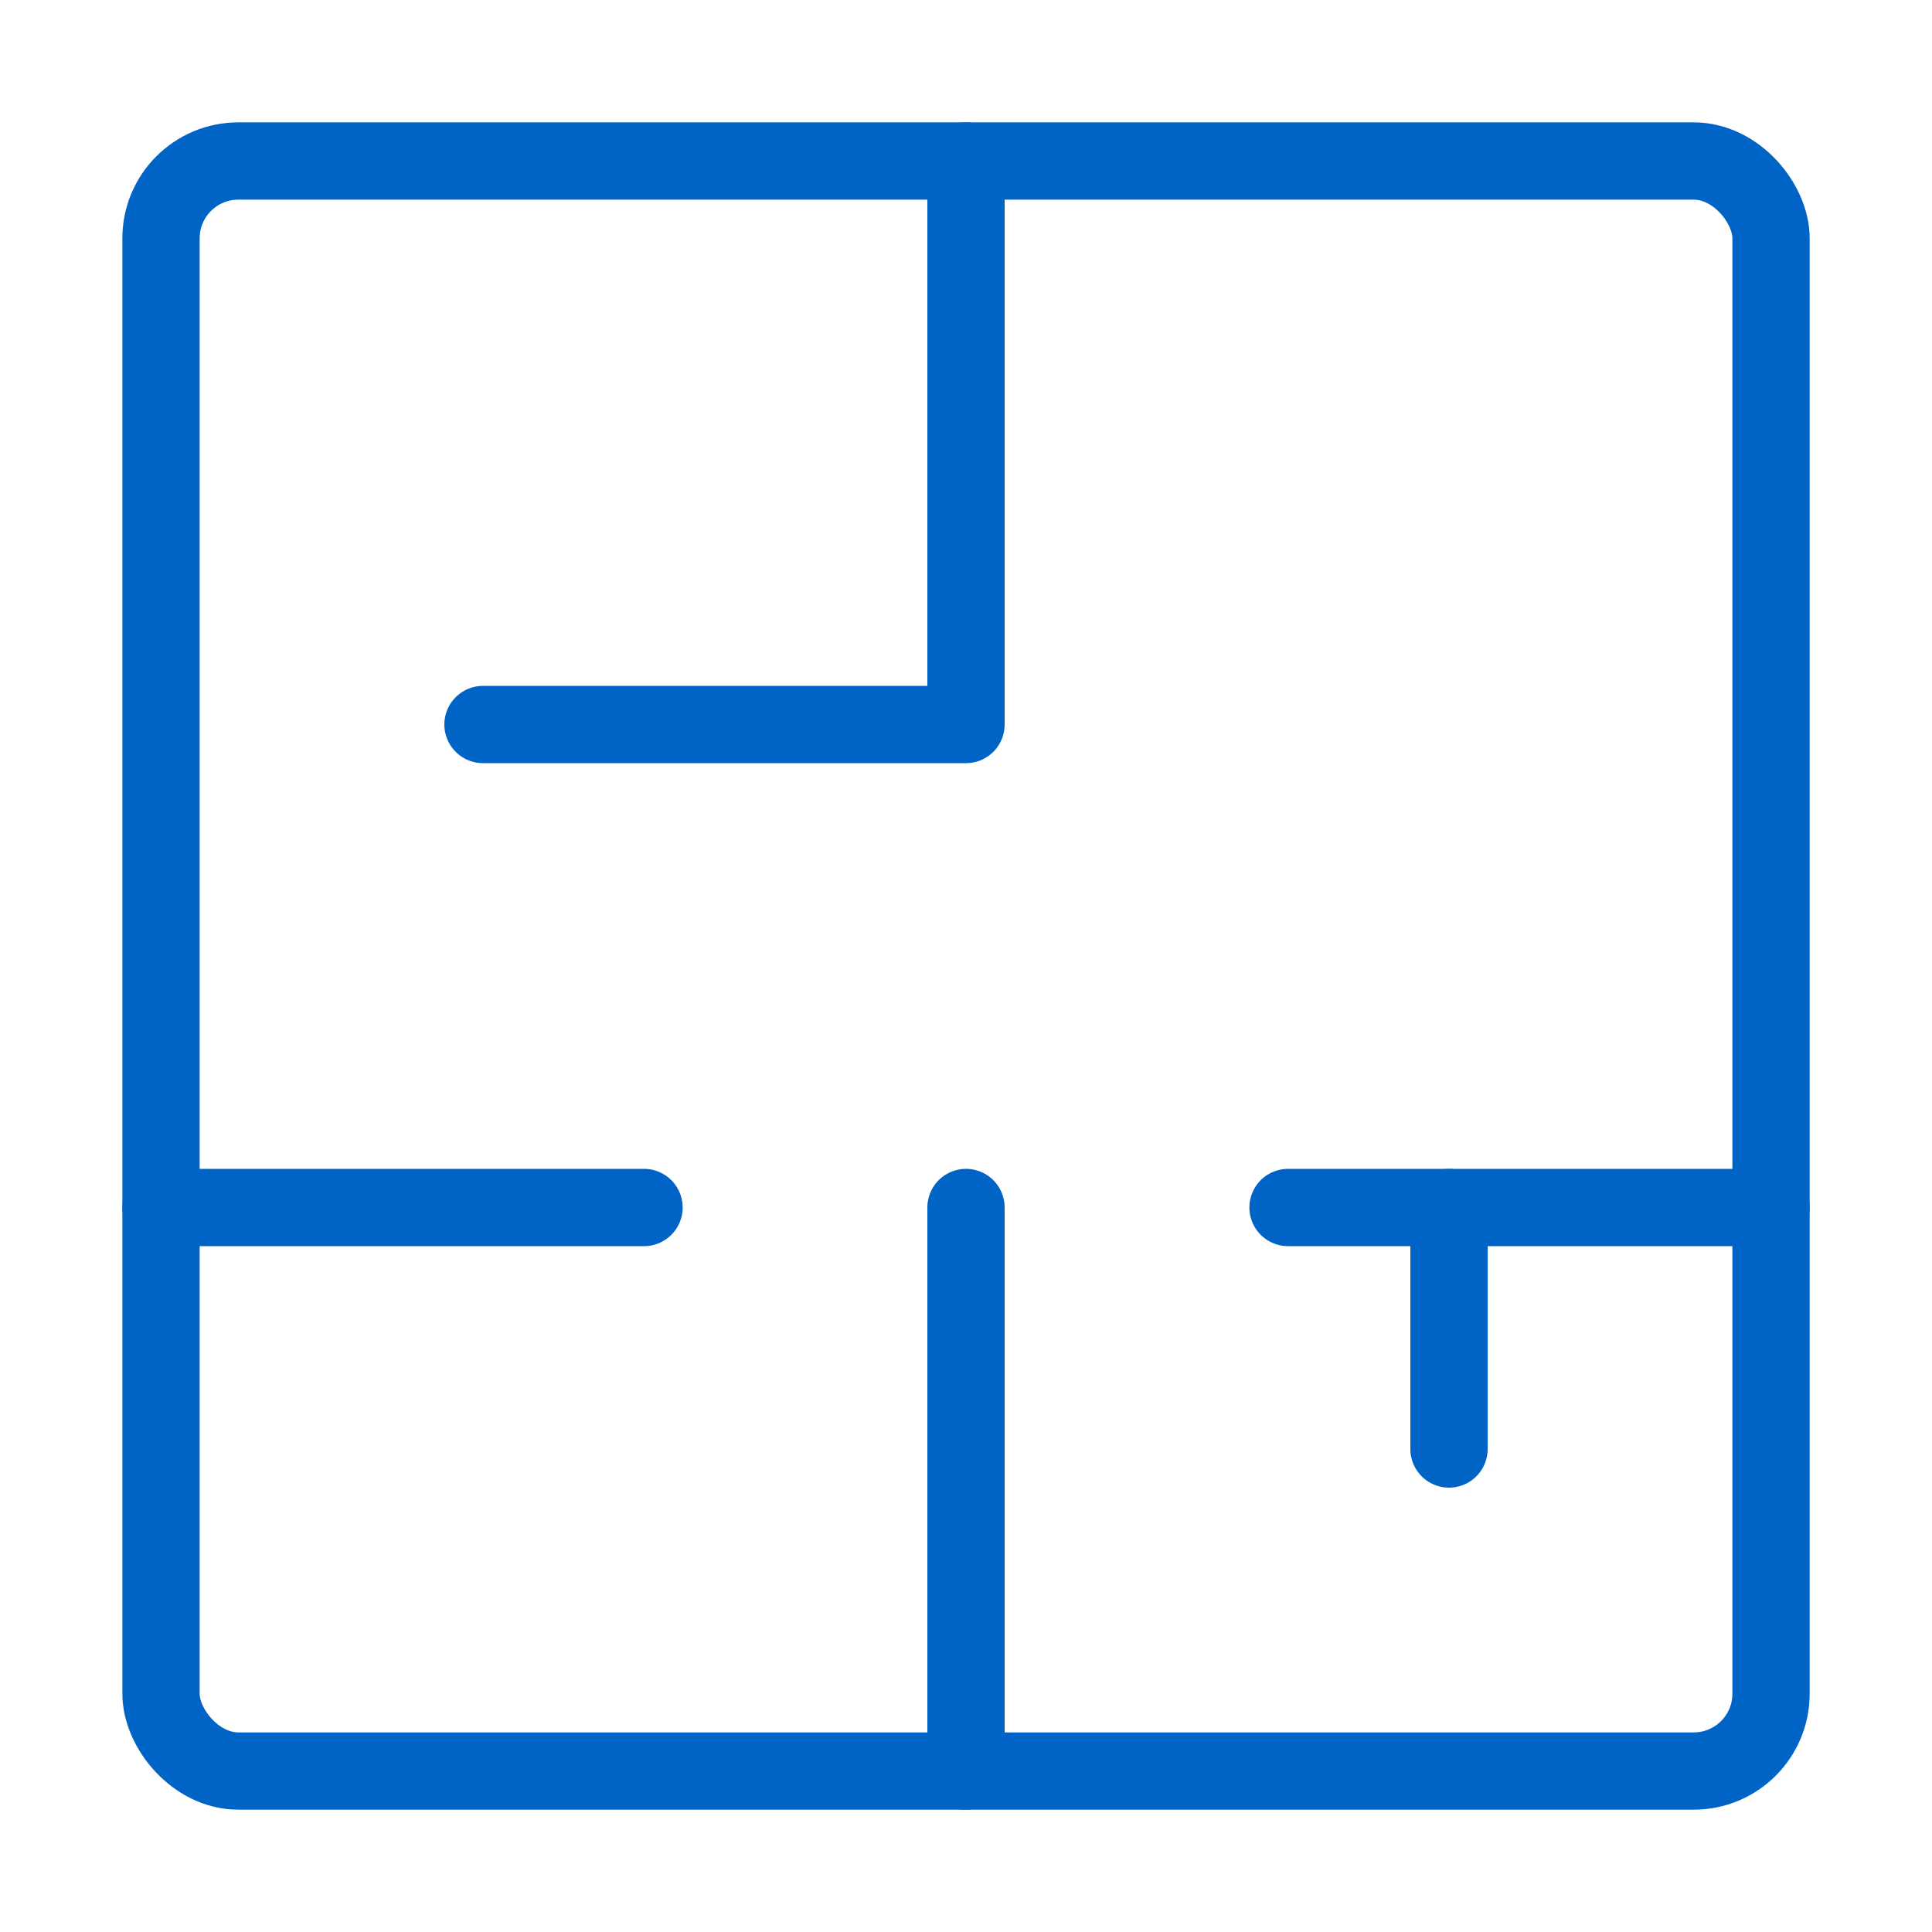
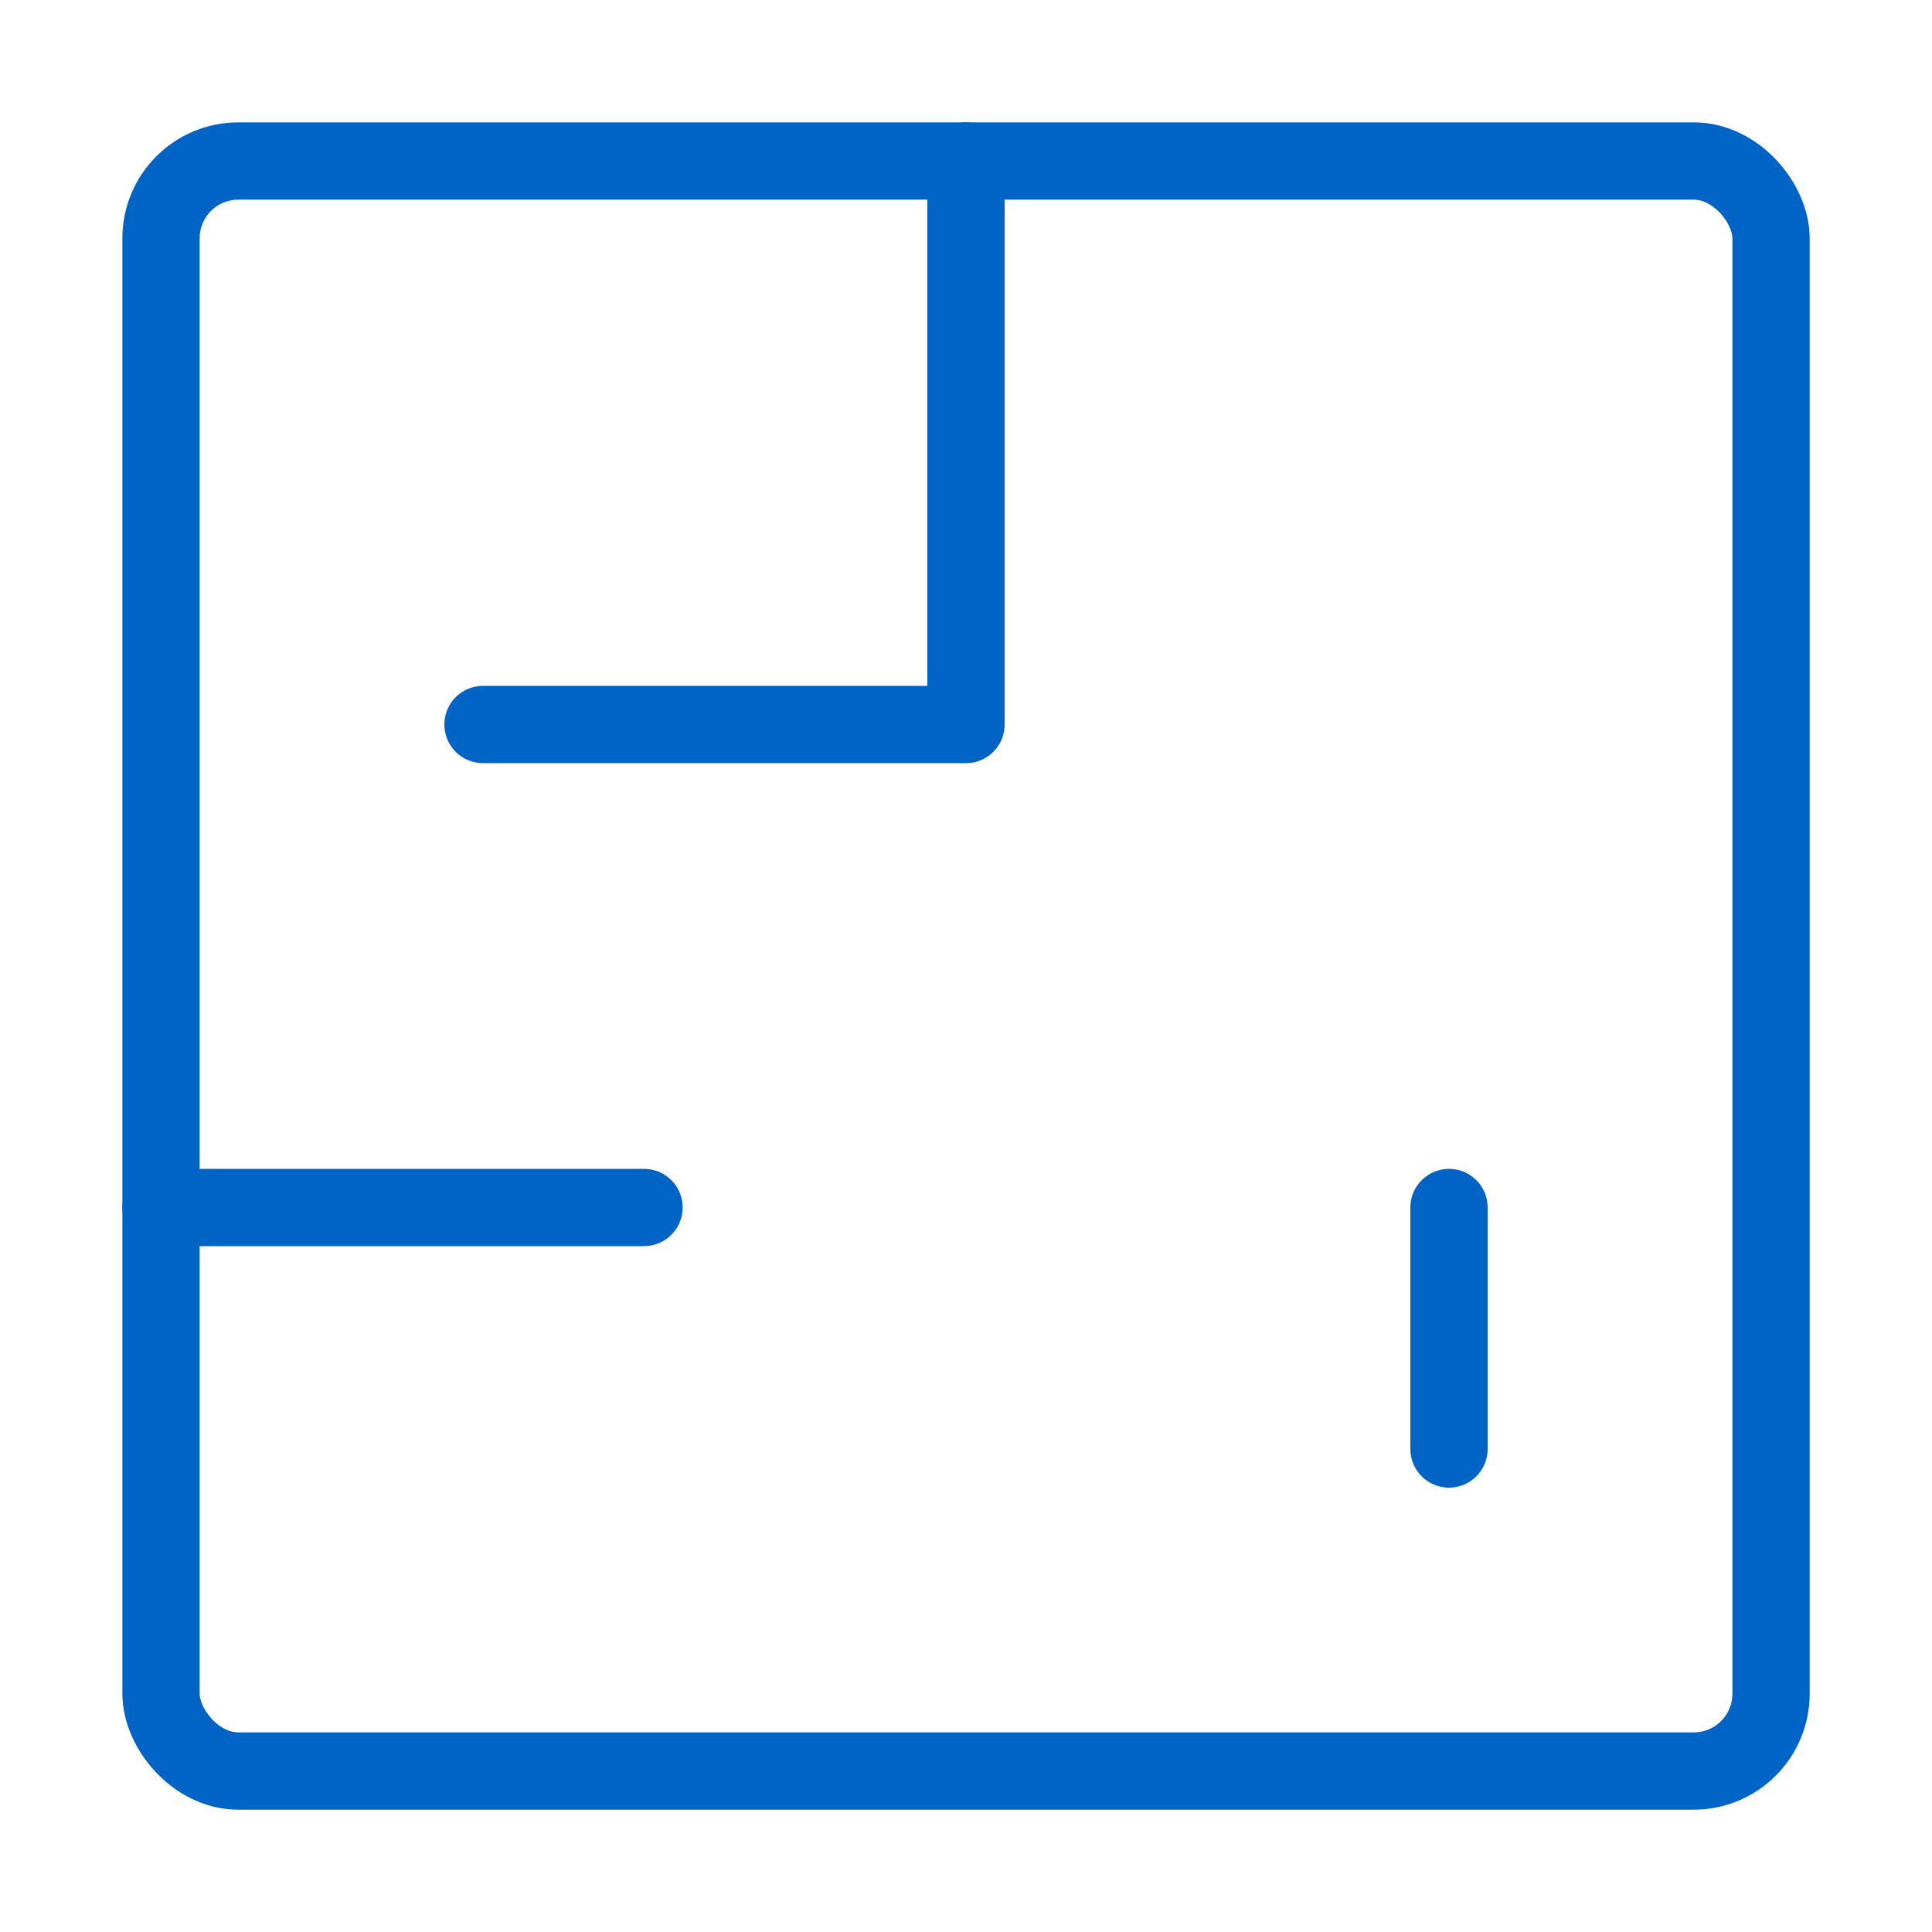
<svg xmlns="http://www.w3.org/2000/svg" width="50" height="50" viewBox="0 0 50 50">
  <rect width="50" height="50" fill="none" />
  <g transform="translate(4.167 4.167)">
    <rect width="41.667" height="41.667" rx="2" fill="none" stroke="#0063c6" stroke-linecap="round" stroke-linejoin="bevel" stroke-width="2" />
    <path d="M18.5,2V16.583H6" transform="translate(2.333 -2)" fill="none" stroke="#0063c6" stroke-linecap="round" stroke-linejoin="round" stroke-width="2" fill-rule="evenodd" />
    <line x1="12.5" transform="translate(0 27.083)" fill="none" stroke="#0063c6" stroke-linecap="round" stroke-linejoin="bevel" stroke-width="2" />
-     <line y2="14.583" transform="translate(20.833 27.083)" fill="none" stroke="#0063c6" stroke-linecap="round" stroke-linejoin="bevel" stroke-width="2" />
-     <line x1="12.5" transform="translate(29.167 27.083)" fill="none" stroke="#0063c6" stroke-linecap="round" stroke-linejoin="bevel" stroke-width="2" />
    <line y2="6.25" transform="translate(33.333 27.083)" fill="none" stroke="#0063c6" stroke-linecap="round" stroke-linejoin="bevel" stroke-width="2" />
  </g>
</svg>